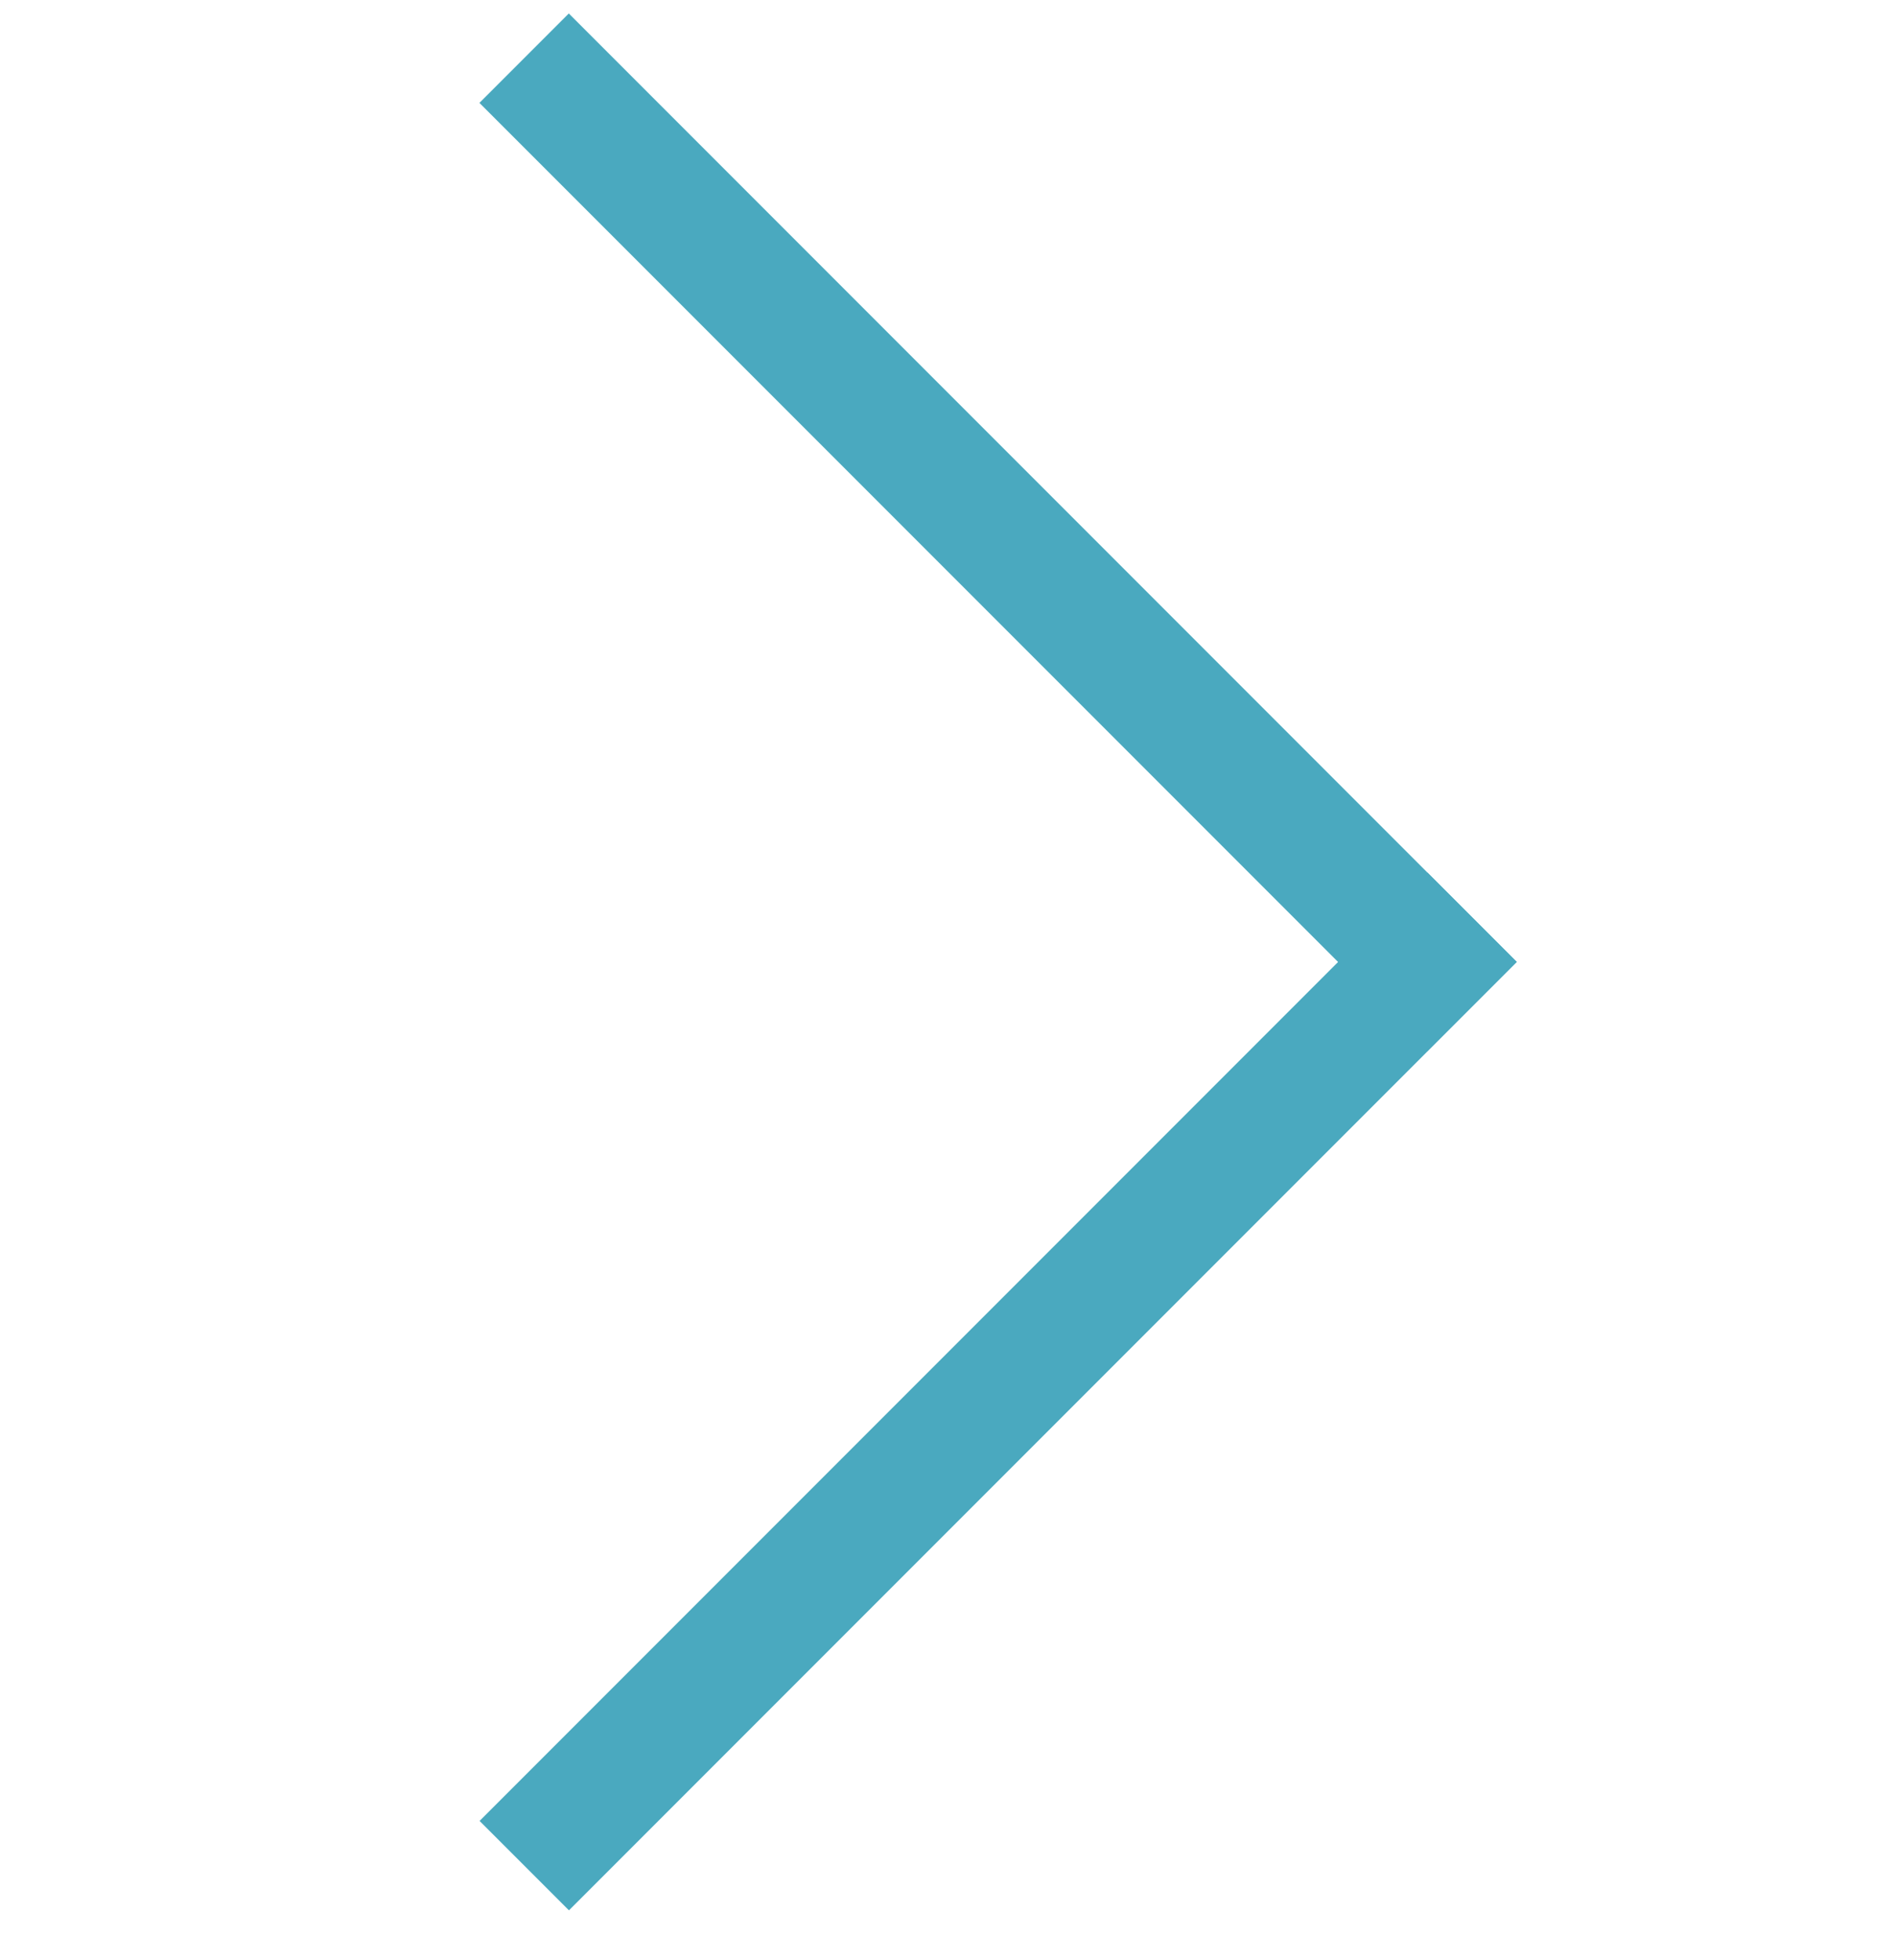
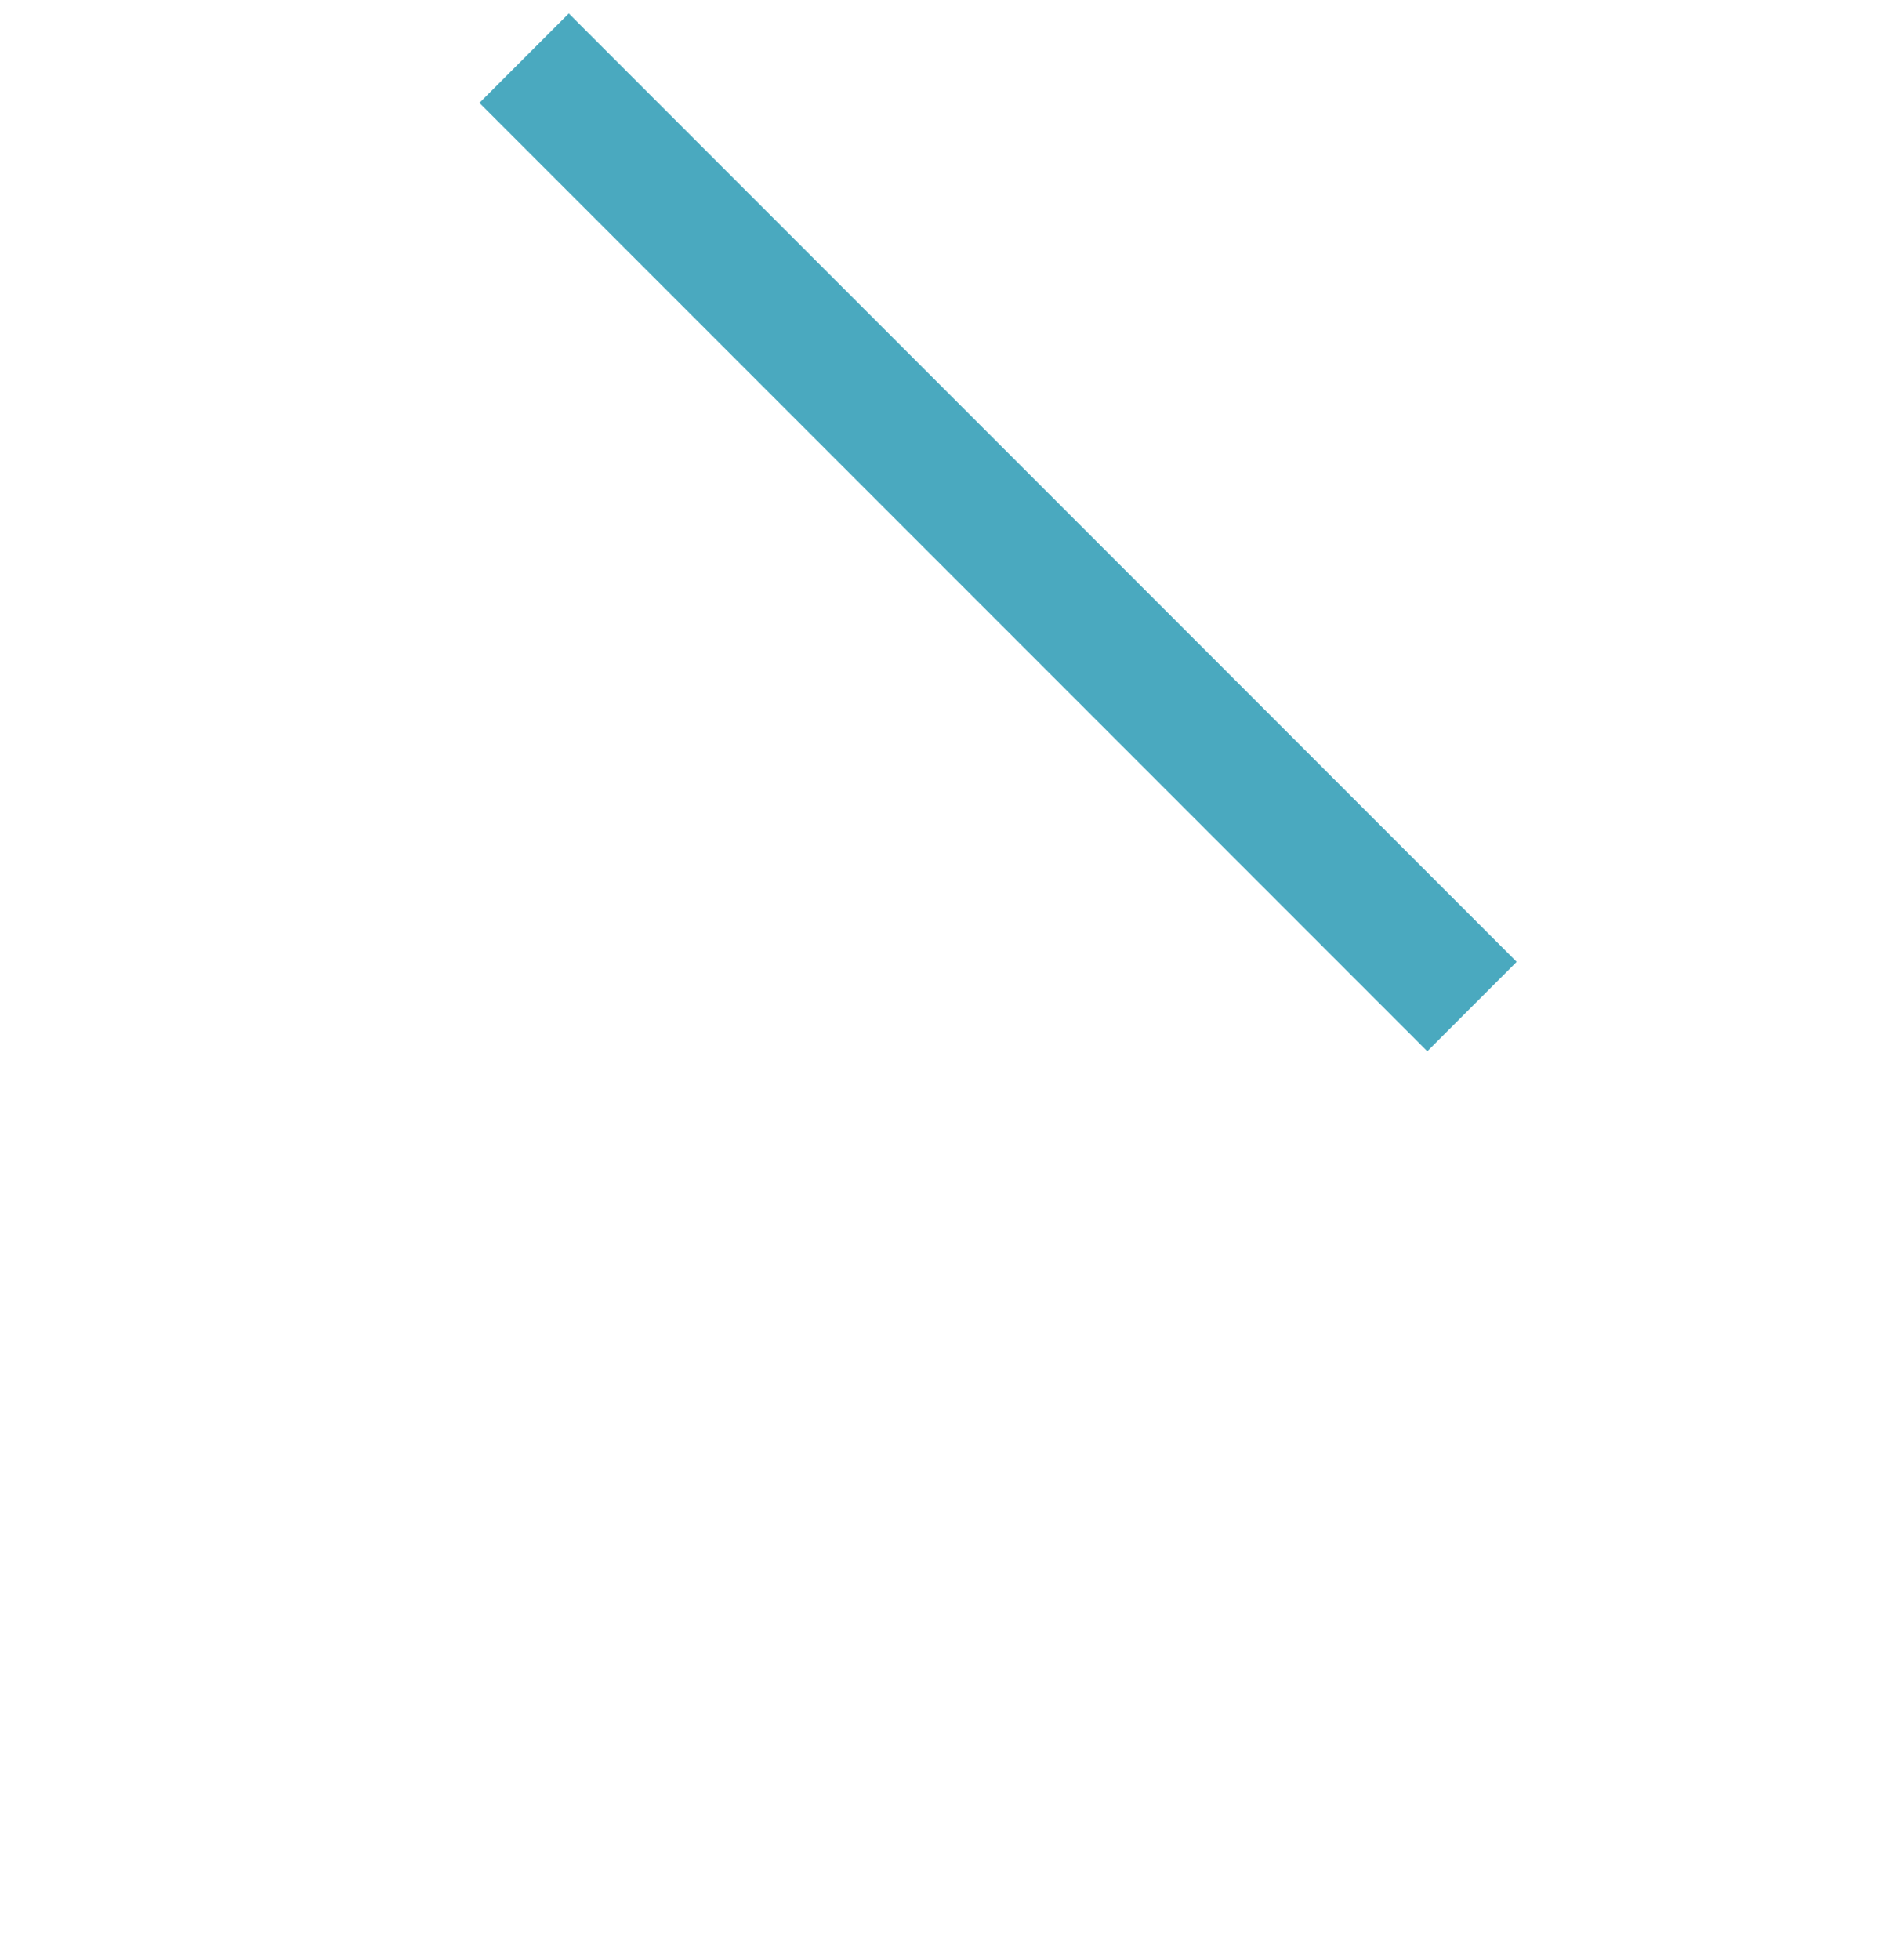
<svg xmlns="http://www.w3.org/2000/svg" width="30" height="31" viewBox="0 0 30 31" fill="none">
  <line y1="-1" x2="21.213" y2="-1" transform="matrix(0.707 0.707 0.707 -0.707 9 0.213)" stroke="#4AA9BF" stroke-width="2" />
-   <line y1="-1" x2="21.213" y2="-1" transform="matrix(-0.707 0.707 0.707 0.707 24 15.213)" stroke="#4AA9BF" stroke-width="2" />
</svg>